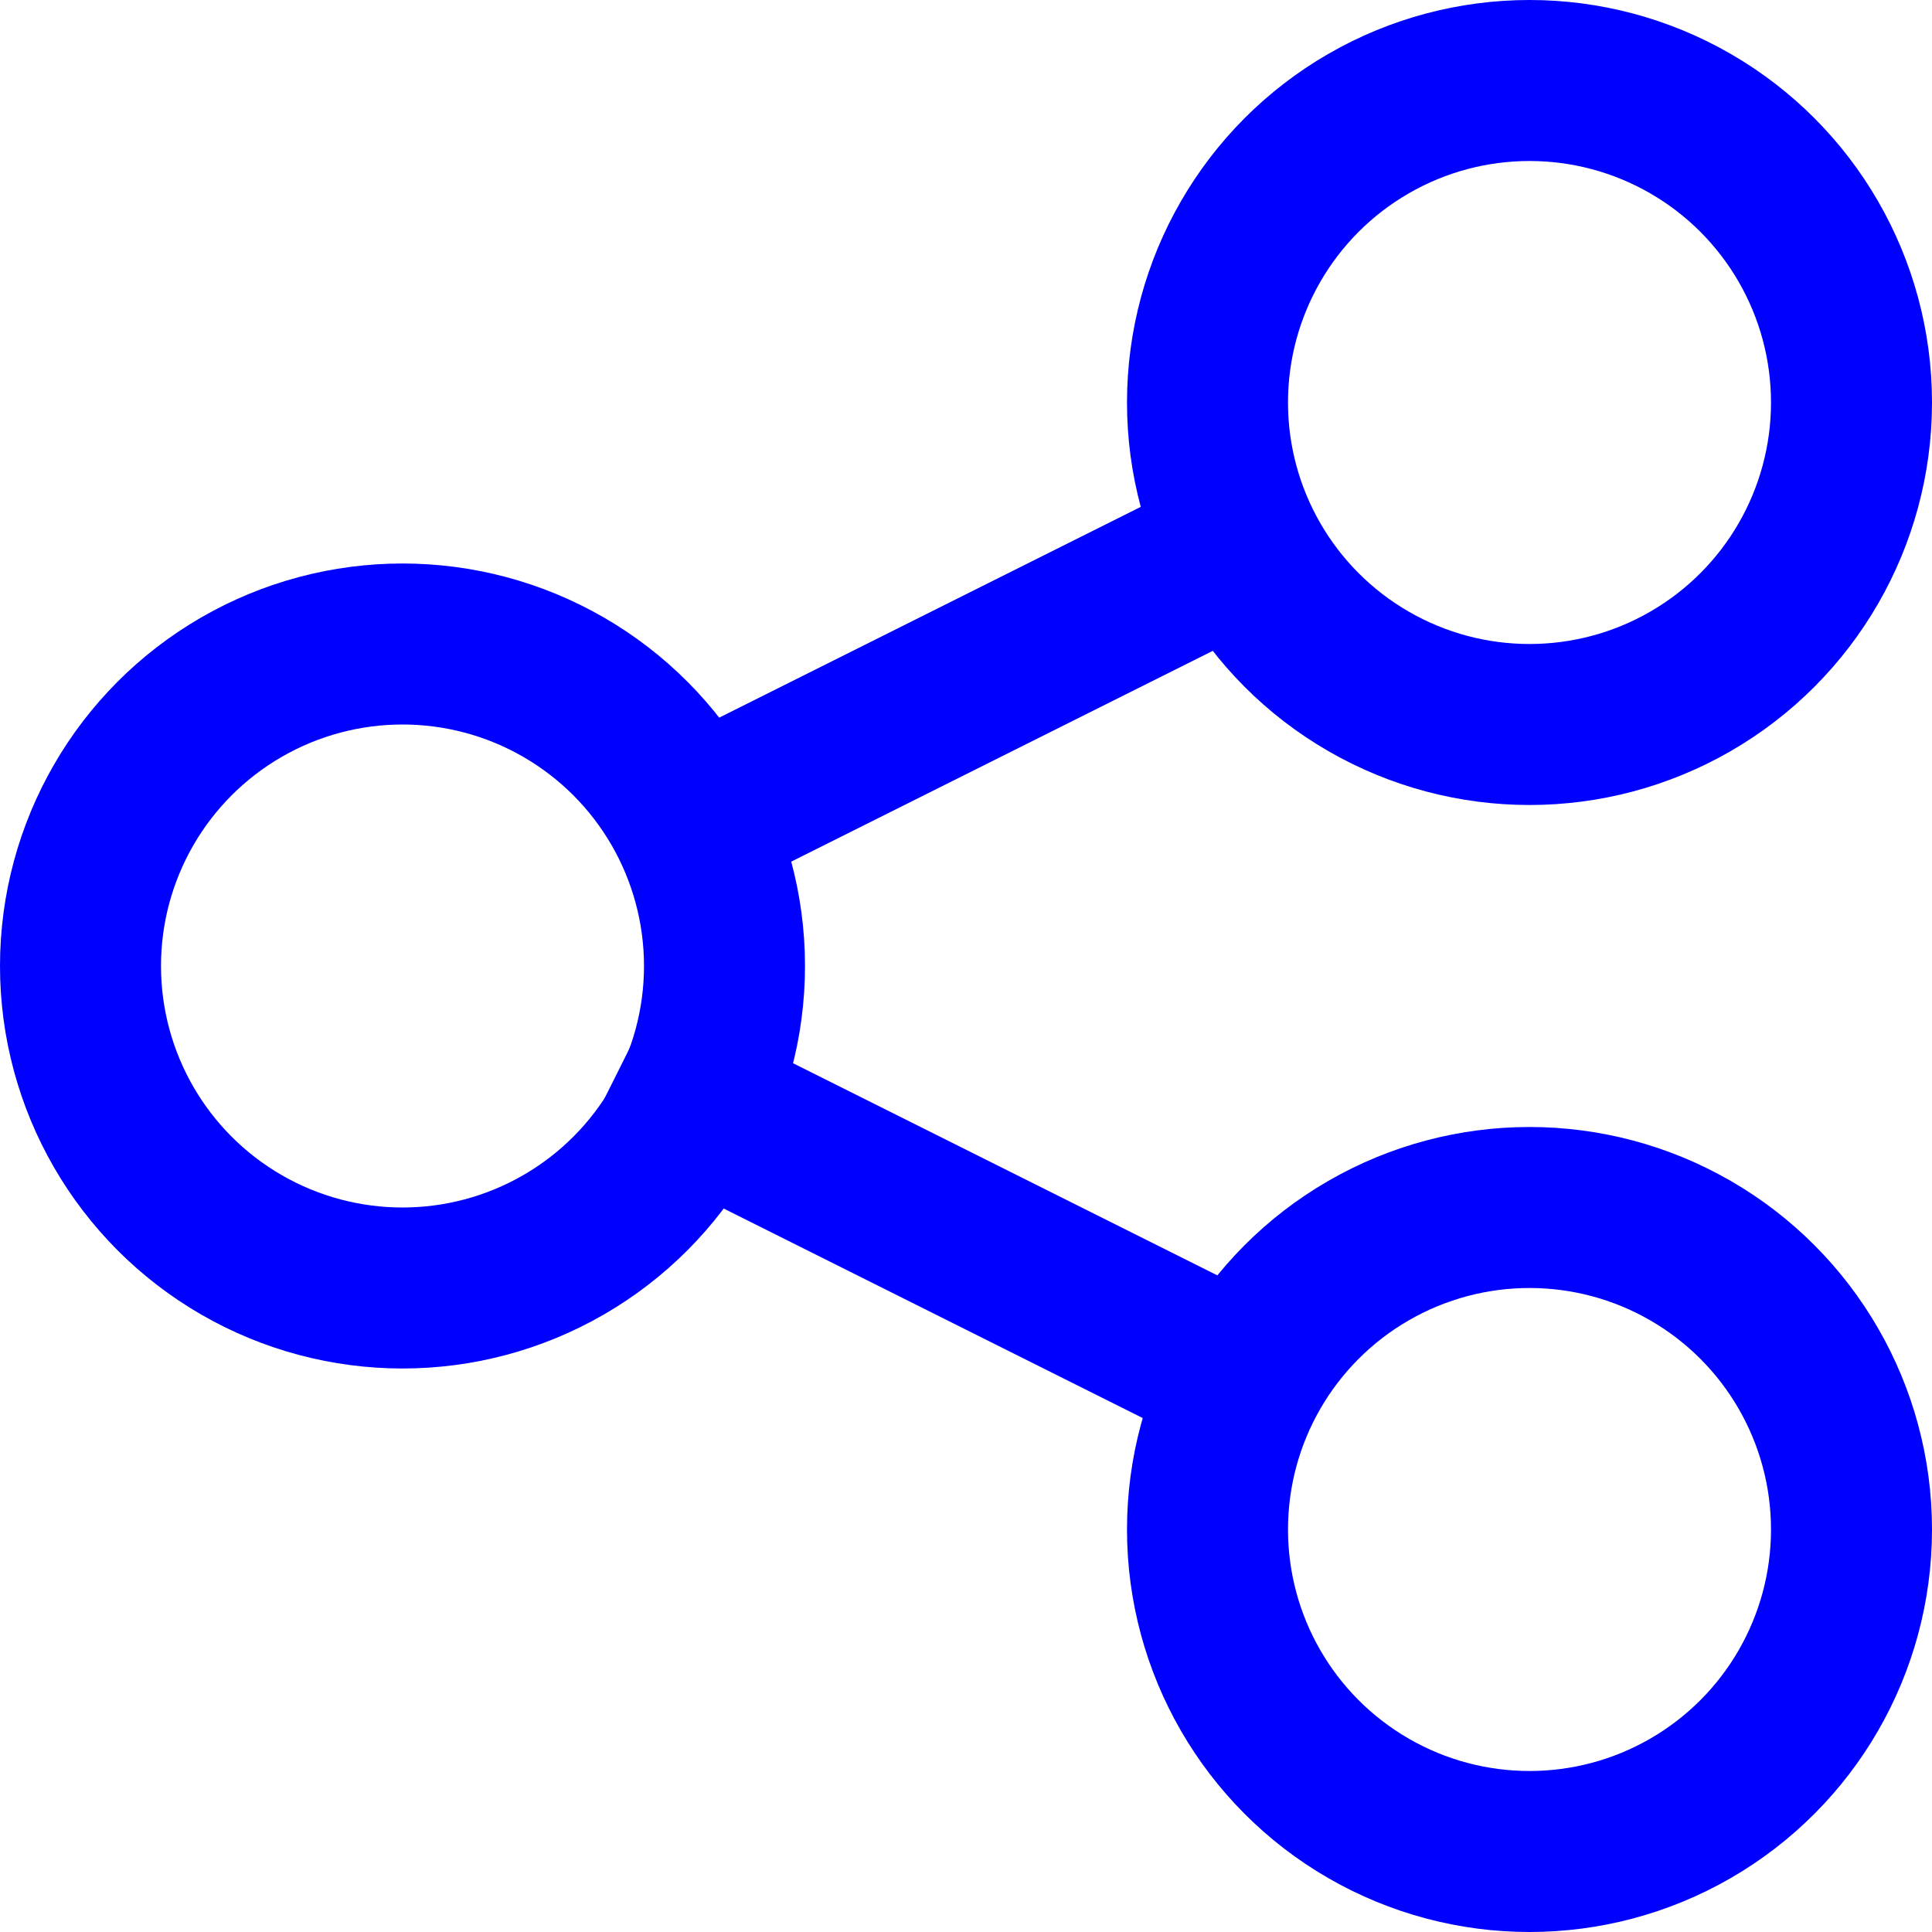
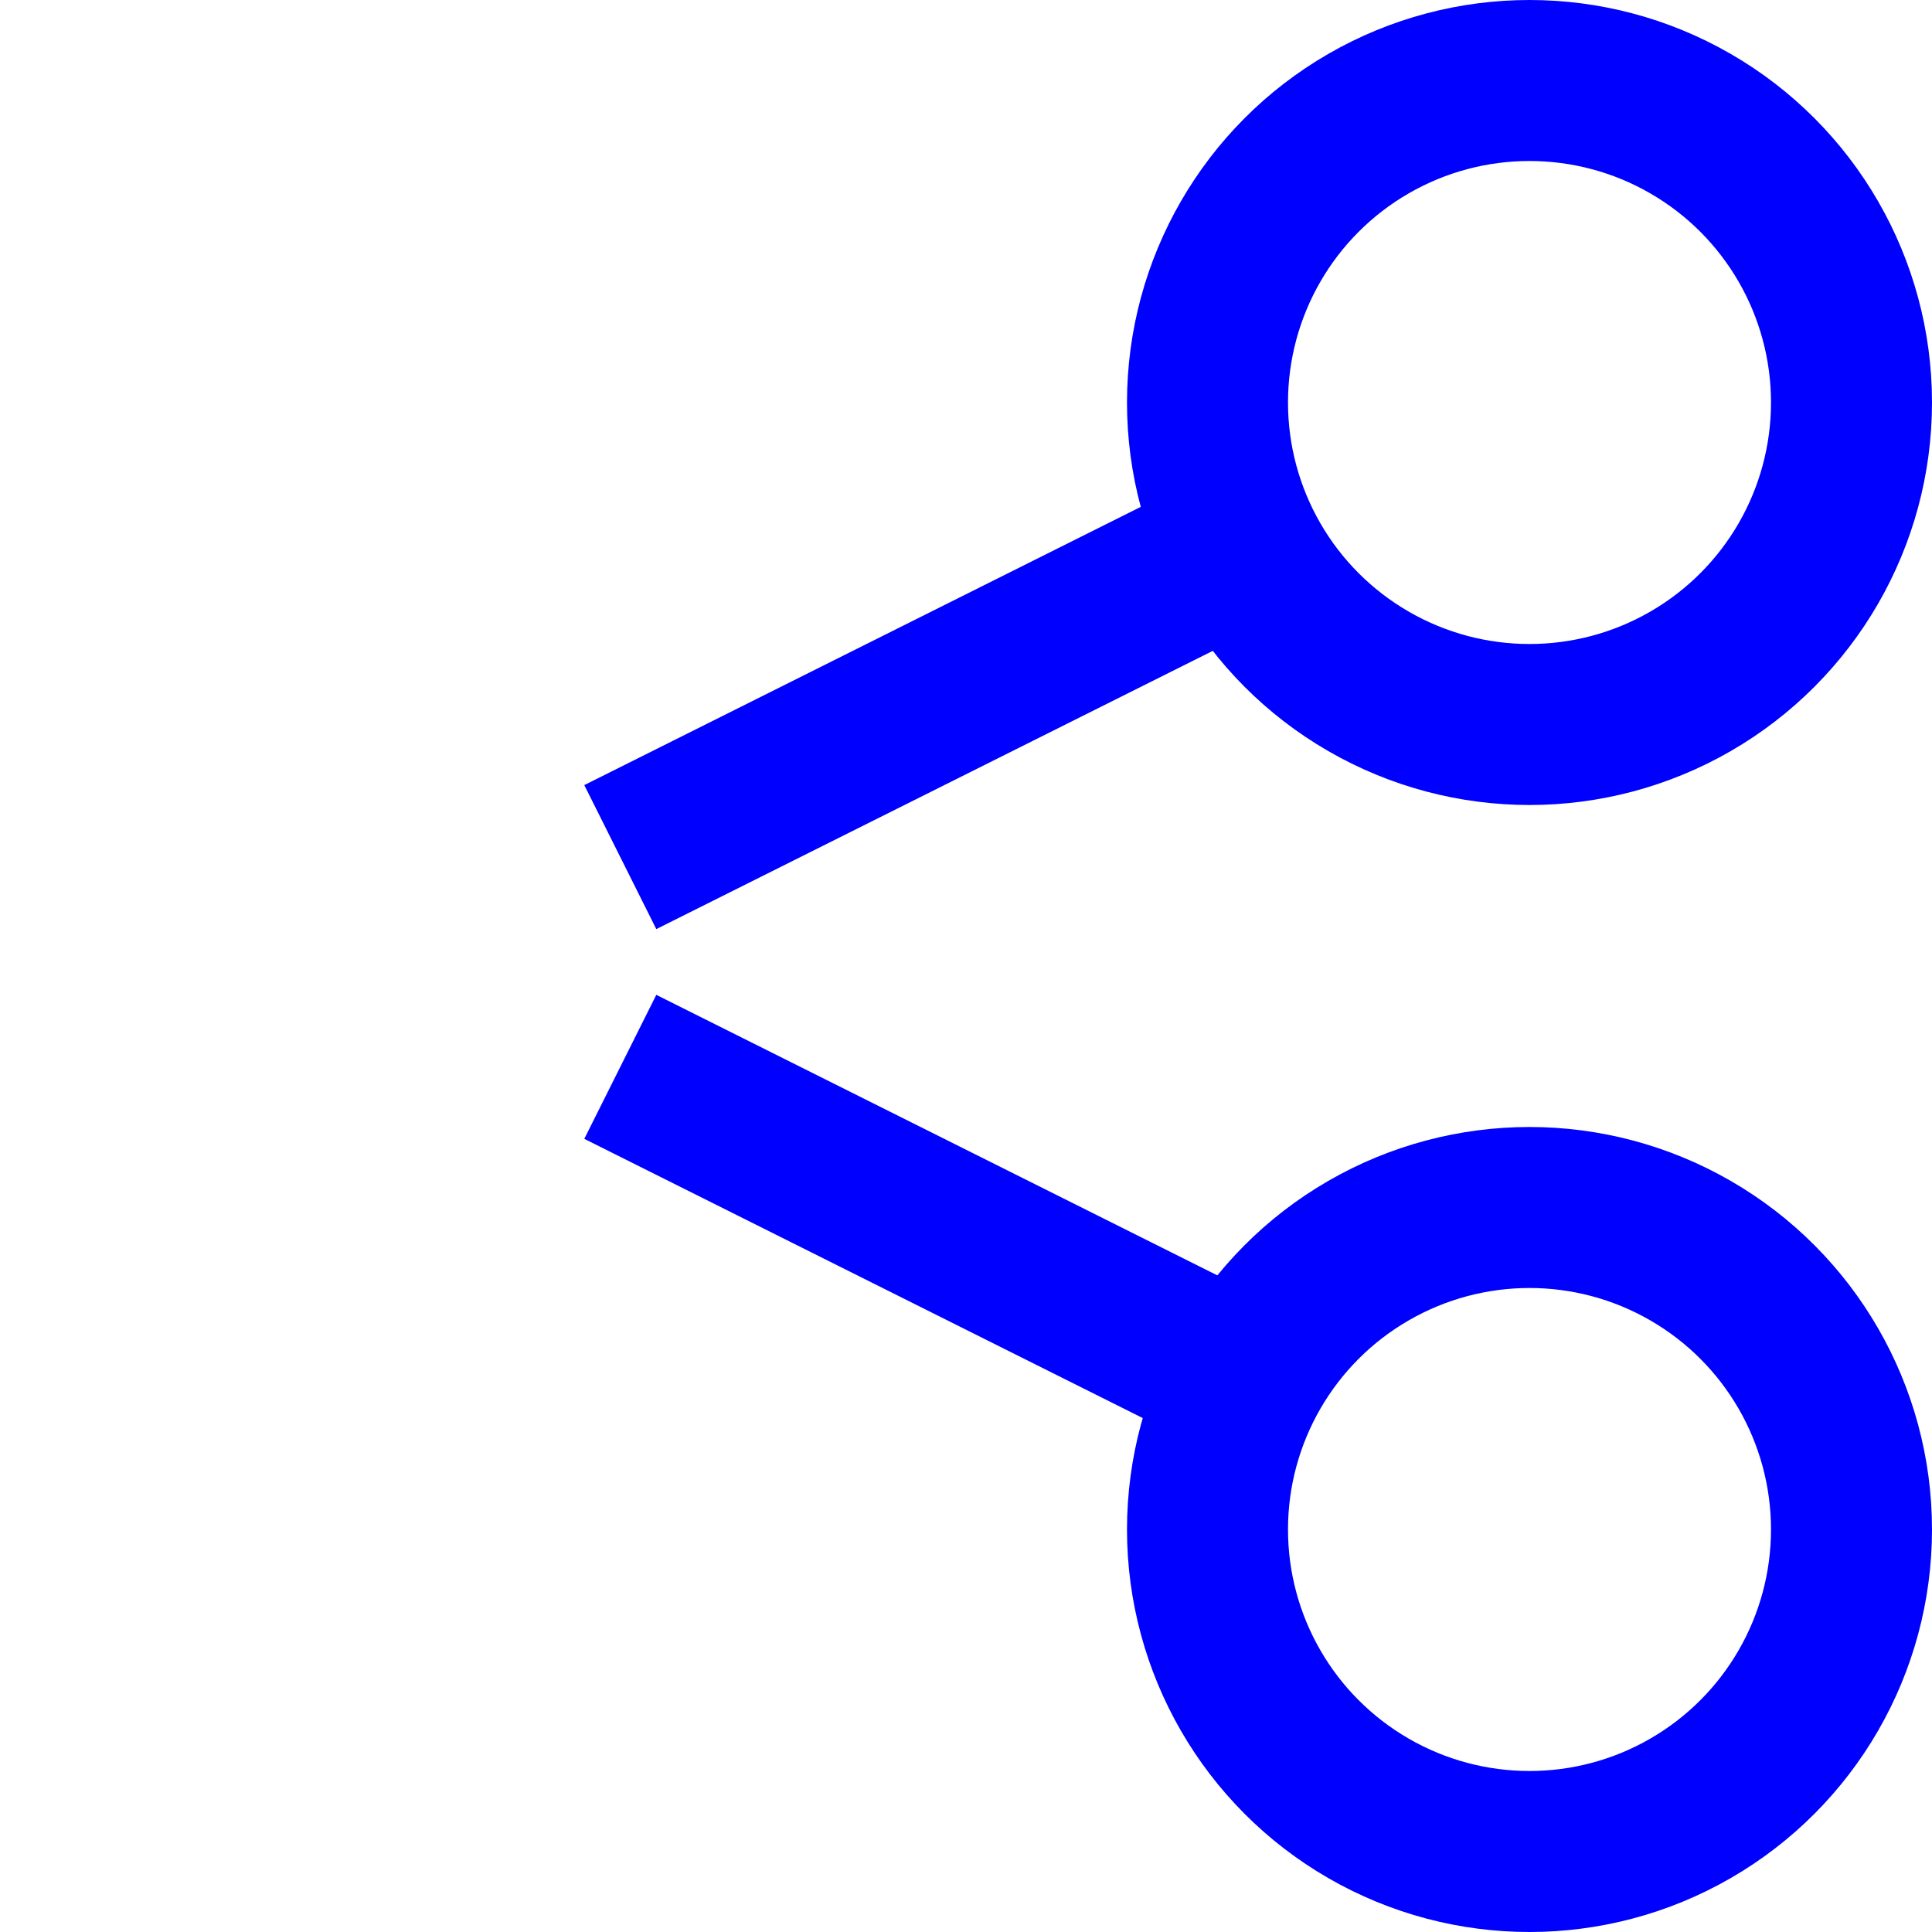
<svg xmlns="http://www.w3.org/2000/svg" width="24" height="24" viewBox="0 0 24 24">
  <g class="nc-icon-wrapper" stroke-linecap="square" stroke-linejoin="miter" stroke-width="2" fill="#0000ff" stroke="#0000ff">
    <line data-cap="butt" data-color="color-2" fill="none" stroke-miterlimit="10" x1="8.6" y1="10.2" x2="15.4" y2="6.8" stroke-linecap="butt" />
    <line data-cap="butt" data-color="color-2" fill="none" stroke-miterlimit="10" x1="8.6" y1="13.7" x2="15.4" y2="17.1" stroke-linecap="butt" />
-     <circle fill="none" stroke="#0000ff" stroke-miterlimit="10" cx="5" cy="12" r="4" />
    <circle fill="none" stroke="#0000ff" stroke-miterlimit="10" cx="19" cy="5" r="4" />
    <circle fill="none" stroke="#0000ff" stroke-miterlimit="10" cx="19" cy="19" r="4" />
  </g>
</svg>